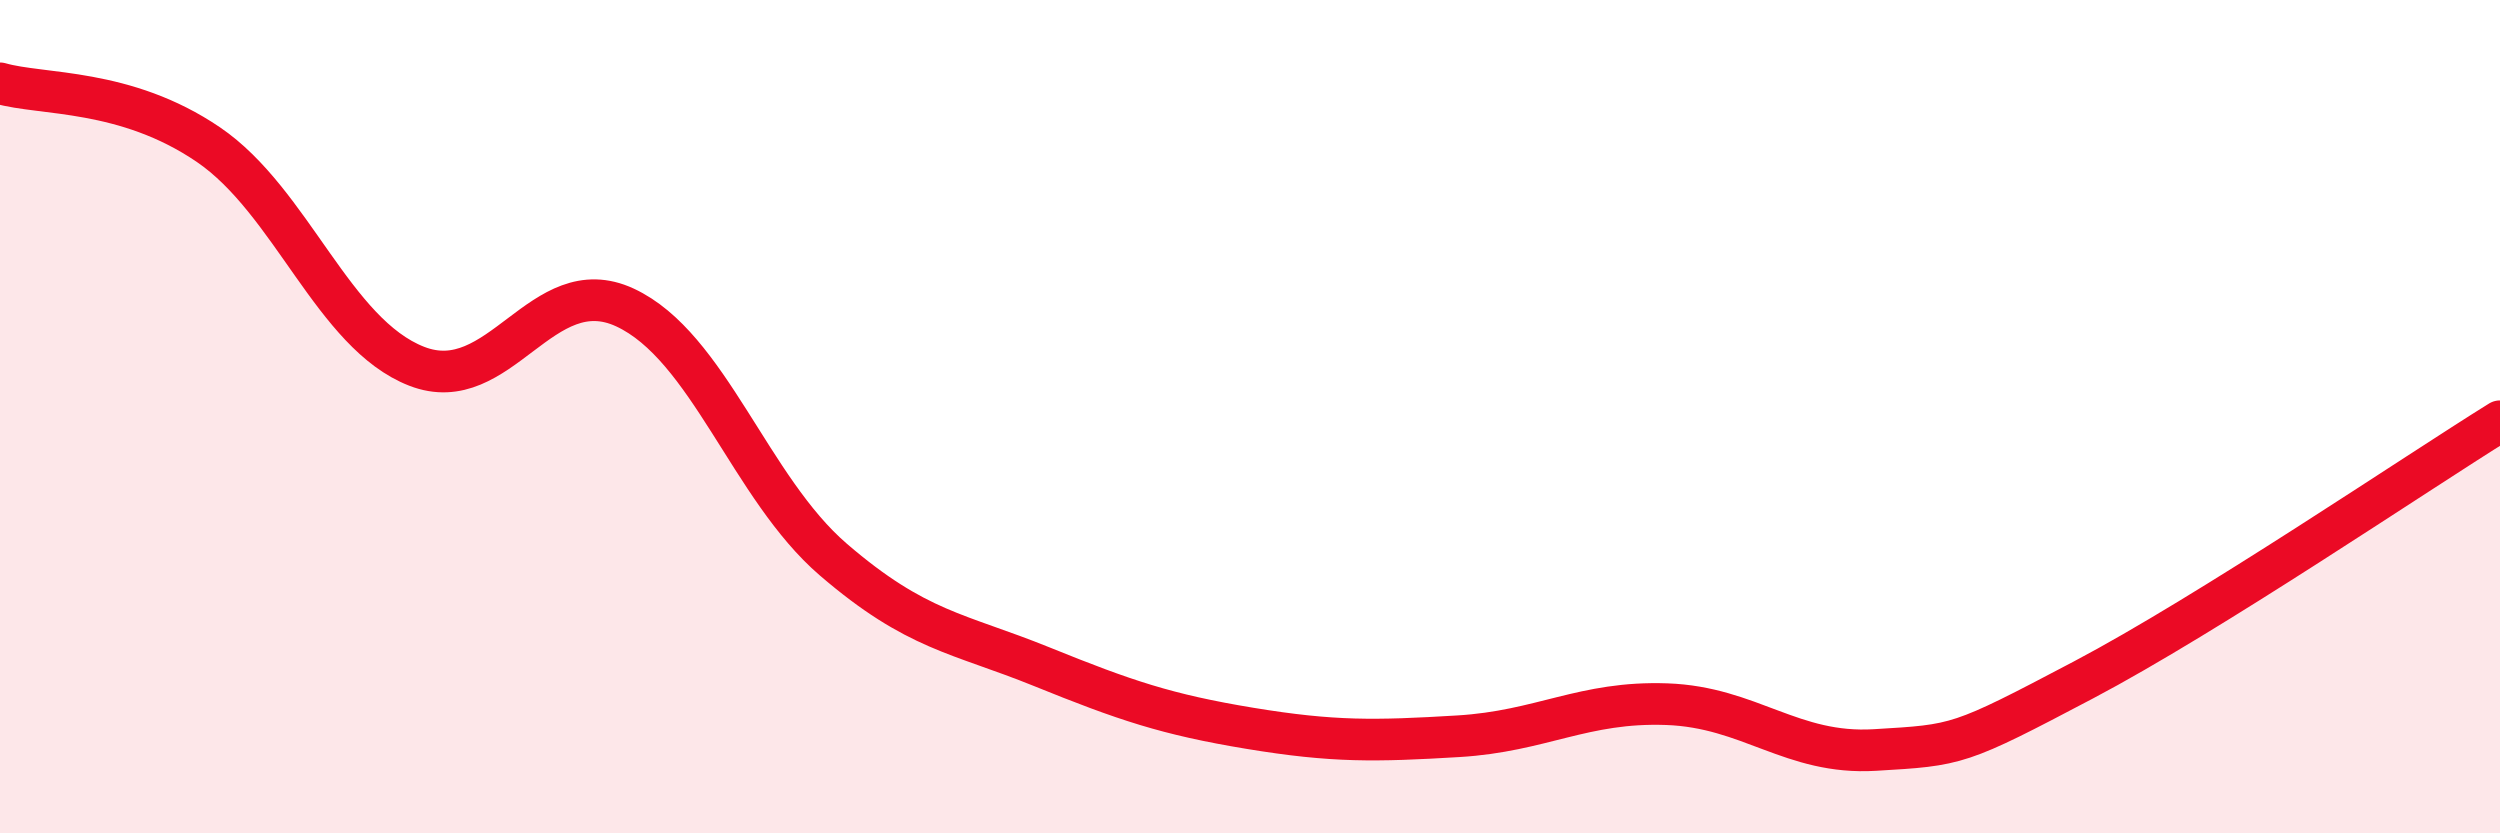
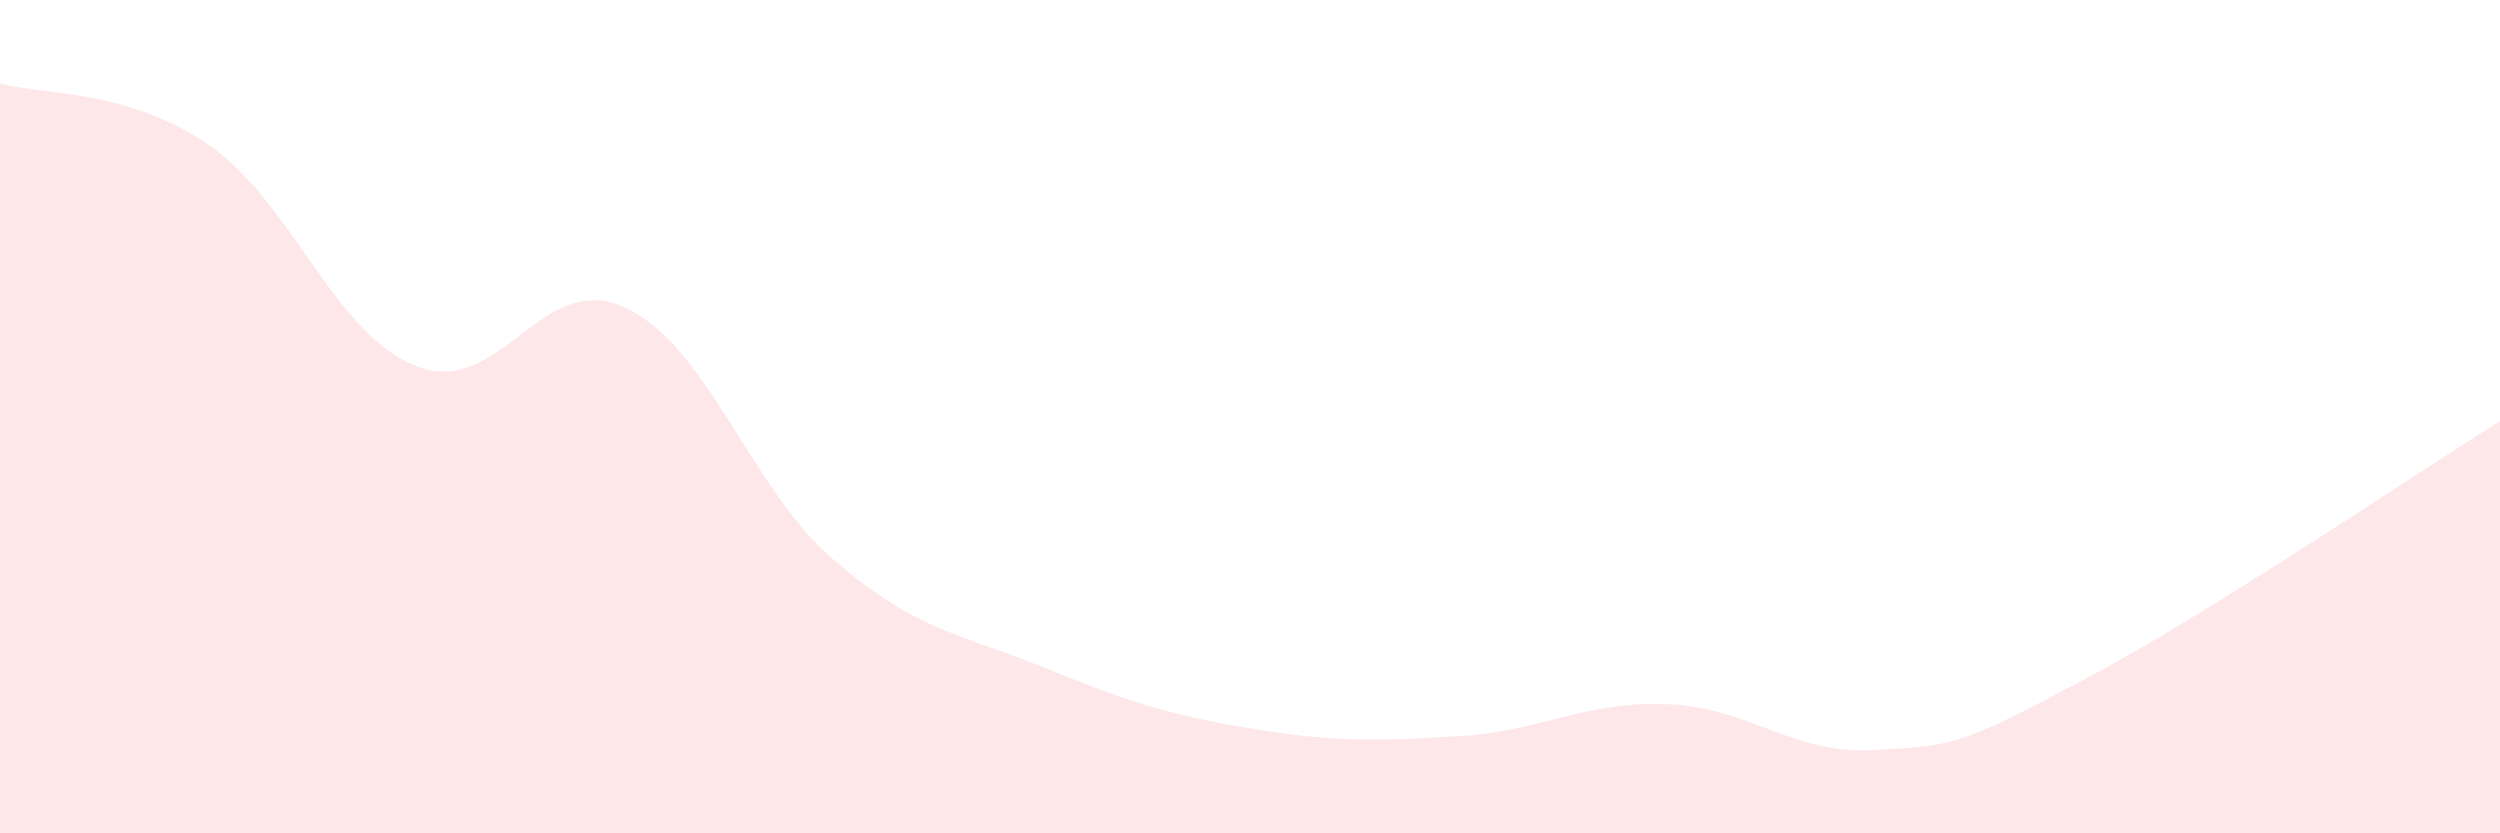
<svg xmlns="http://www.w3.org/2000/svg" width="60" height="20" viewBox="0 0 60 20">
  <path d="M 0,2 C 1,2.29 3,2.11 5,3.47 C 7,4.83 8,8.01 10,8.79 C 12,9.57 13,6.45 15,7.38 C 17,8.31 18,11.71 20,13.43 C 22,15.15 23,15.19 25,16 C 27,16.81 28,17.15 30,17.48 C 32,17.81 33,17.79 35,17.67 C 37,17.55 38,16.83 40,16.9 C 42,16.97 43,18.12 45,18 C 47,17.88 47,17.9 50,16.32 C 53,14.74 58,11.35 60,10.11L60 20L0 20Z" fill="#EB0A25" opacity="0.1" stroke-linecap="round" stroke-linejoin="round" />
-   <path d="M 0,2 C 1,2.29 3,2.11 5,3.47 C 7,4.83 8,8.01 10,8.79 C 12,9.57 13,6.45 15,7.38 C 17,8.31 18,11.71 20,13.43 C 22,15.15 23,15.19 25,16 C 27,16.81 28,17.15 30,17.48 C 32,17.81 33,17.79 35,17.67 C 37,17.55 38,16.83 40,16.9 C 42,16.97 43,18.12 45,18 C 47,17.88 47,17.9 50,16.32 C 53,14.74 58,11.35 60,10.11" stroke="#EB0A25" stroke-width="1" fill="none" stroke-linecap="round" stroke-linejoin="round" />
</svg>